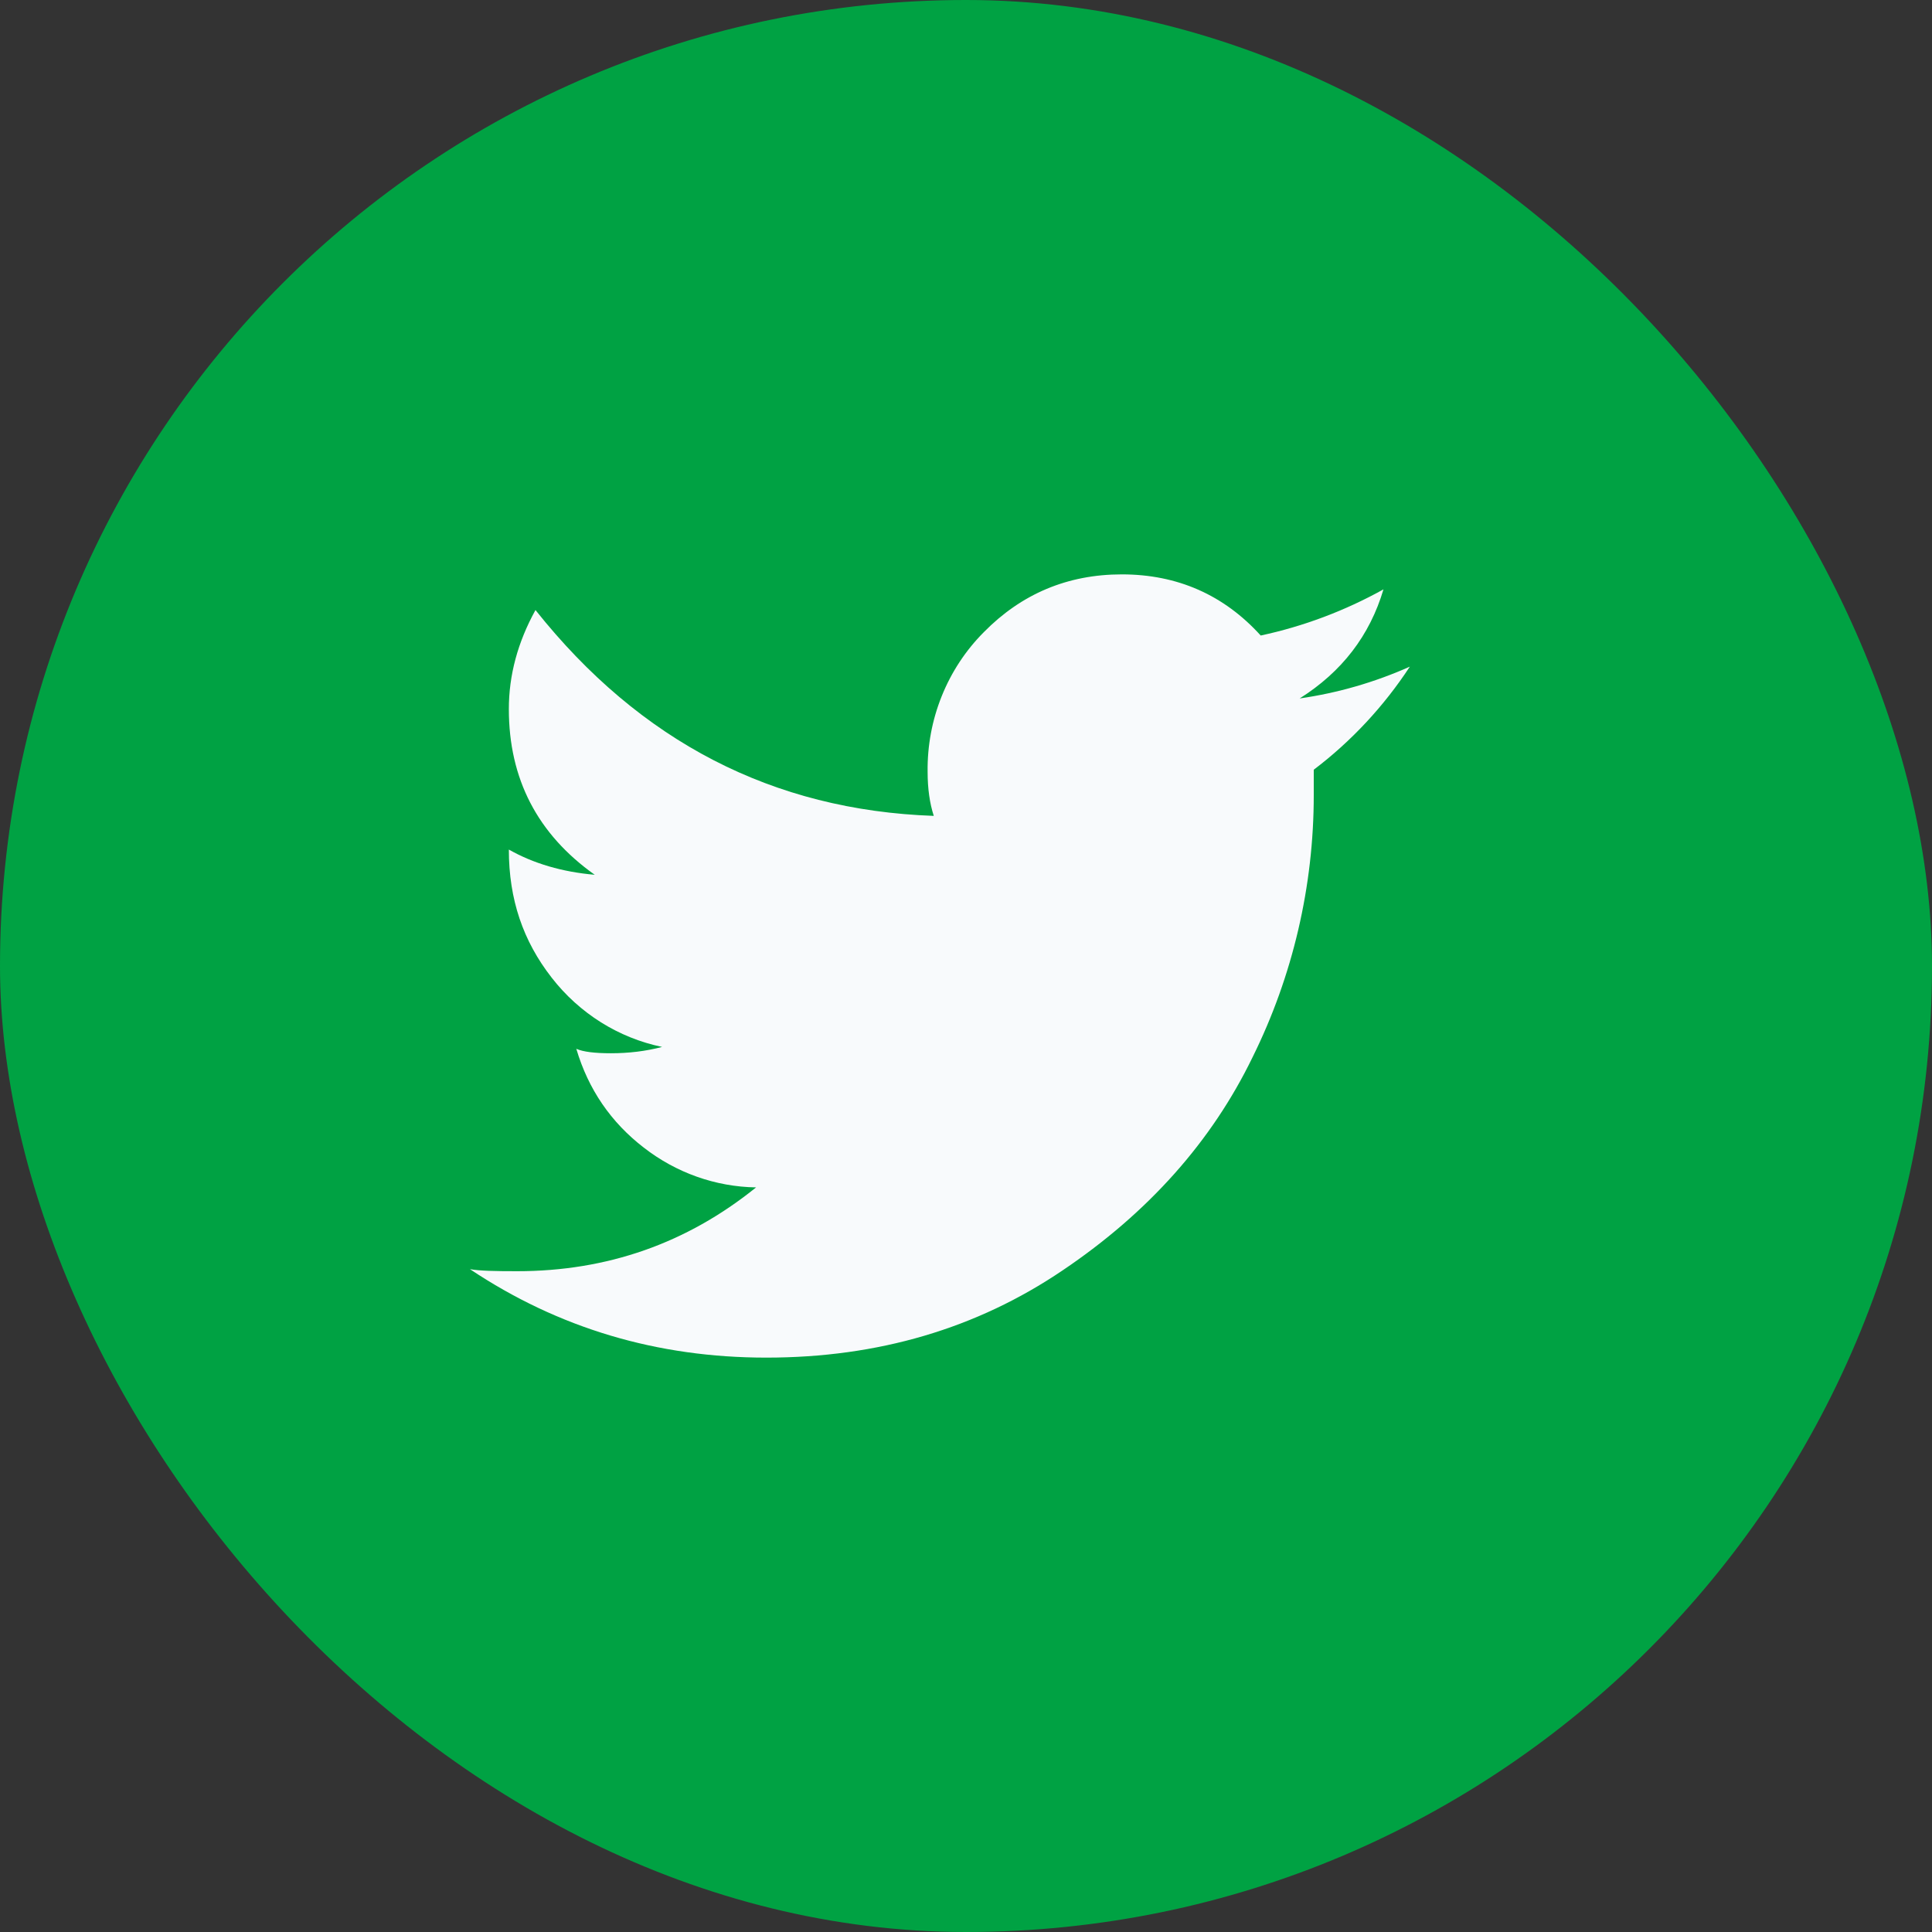
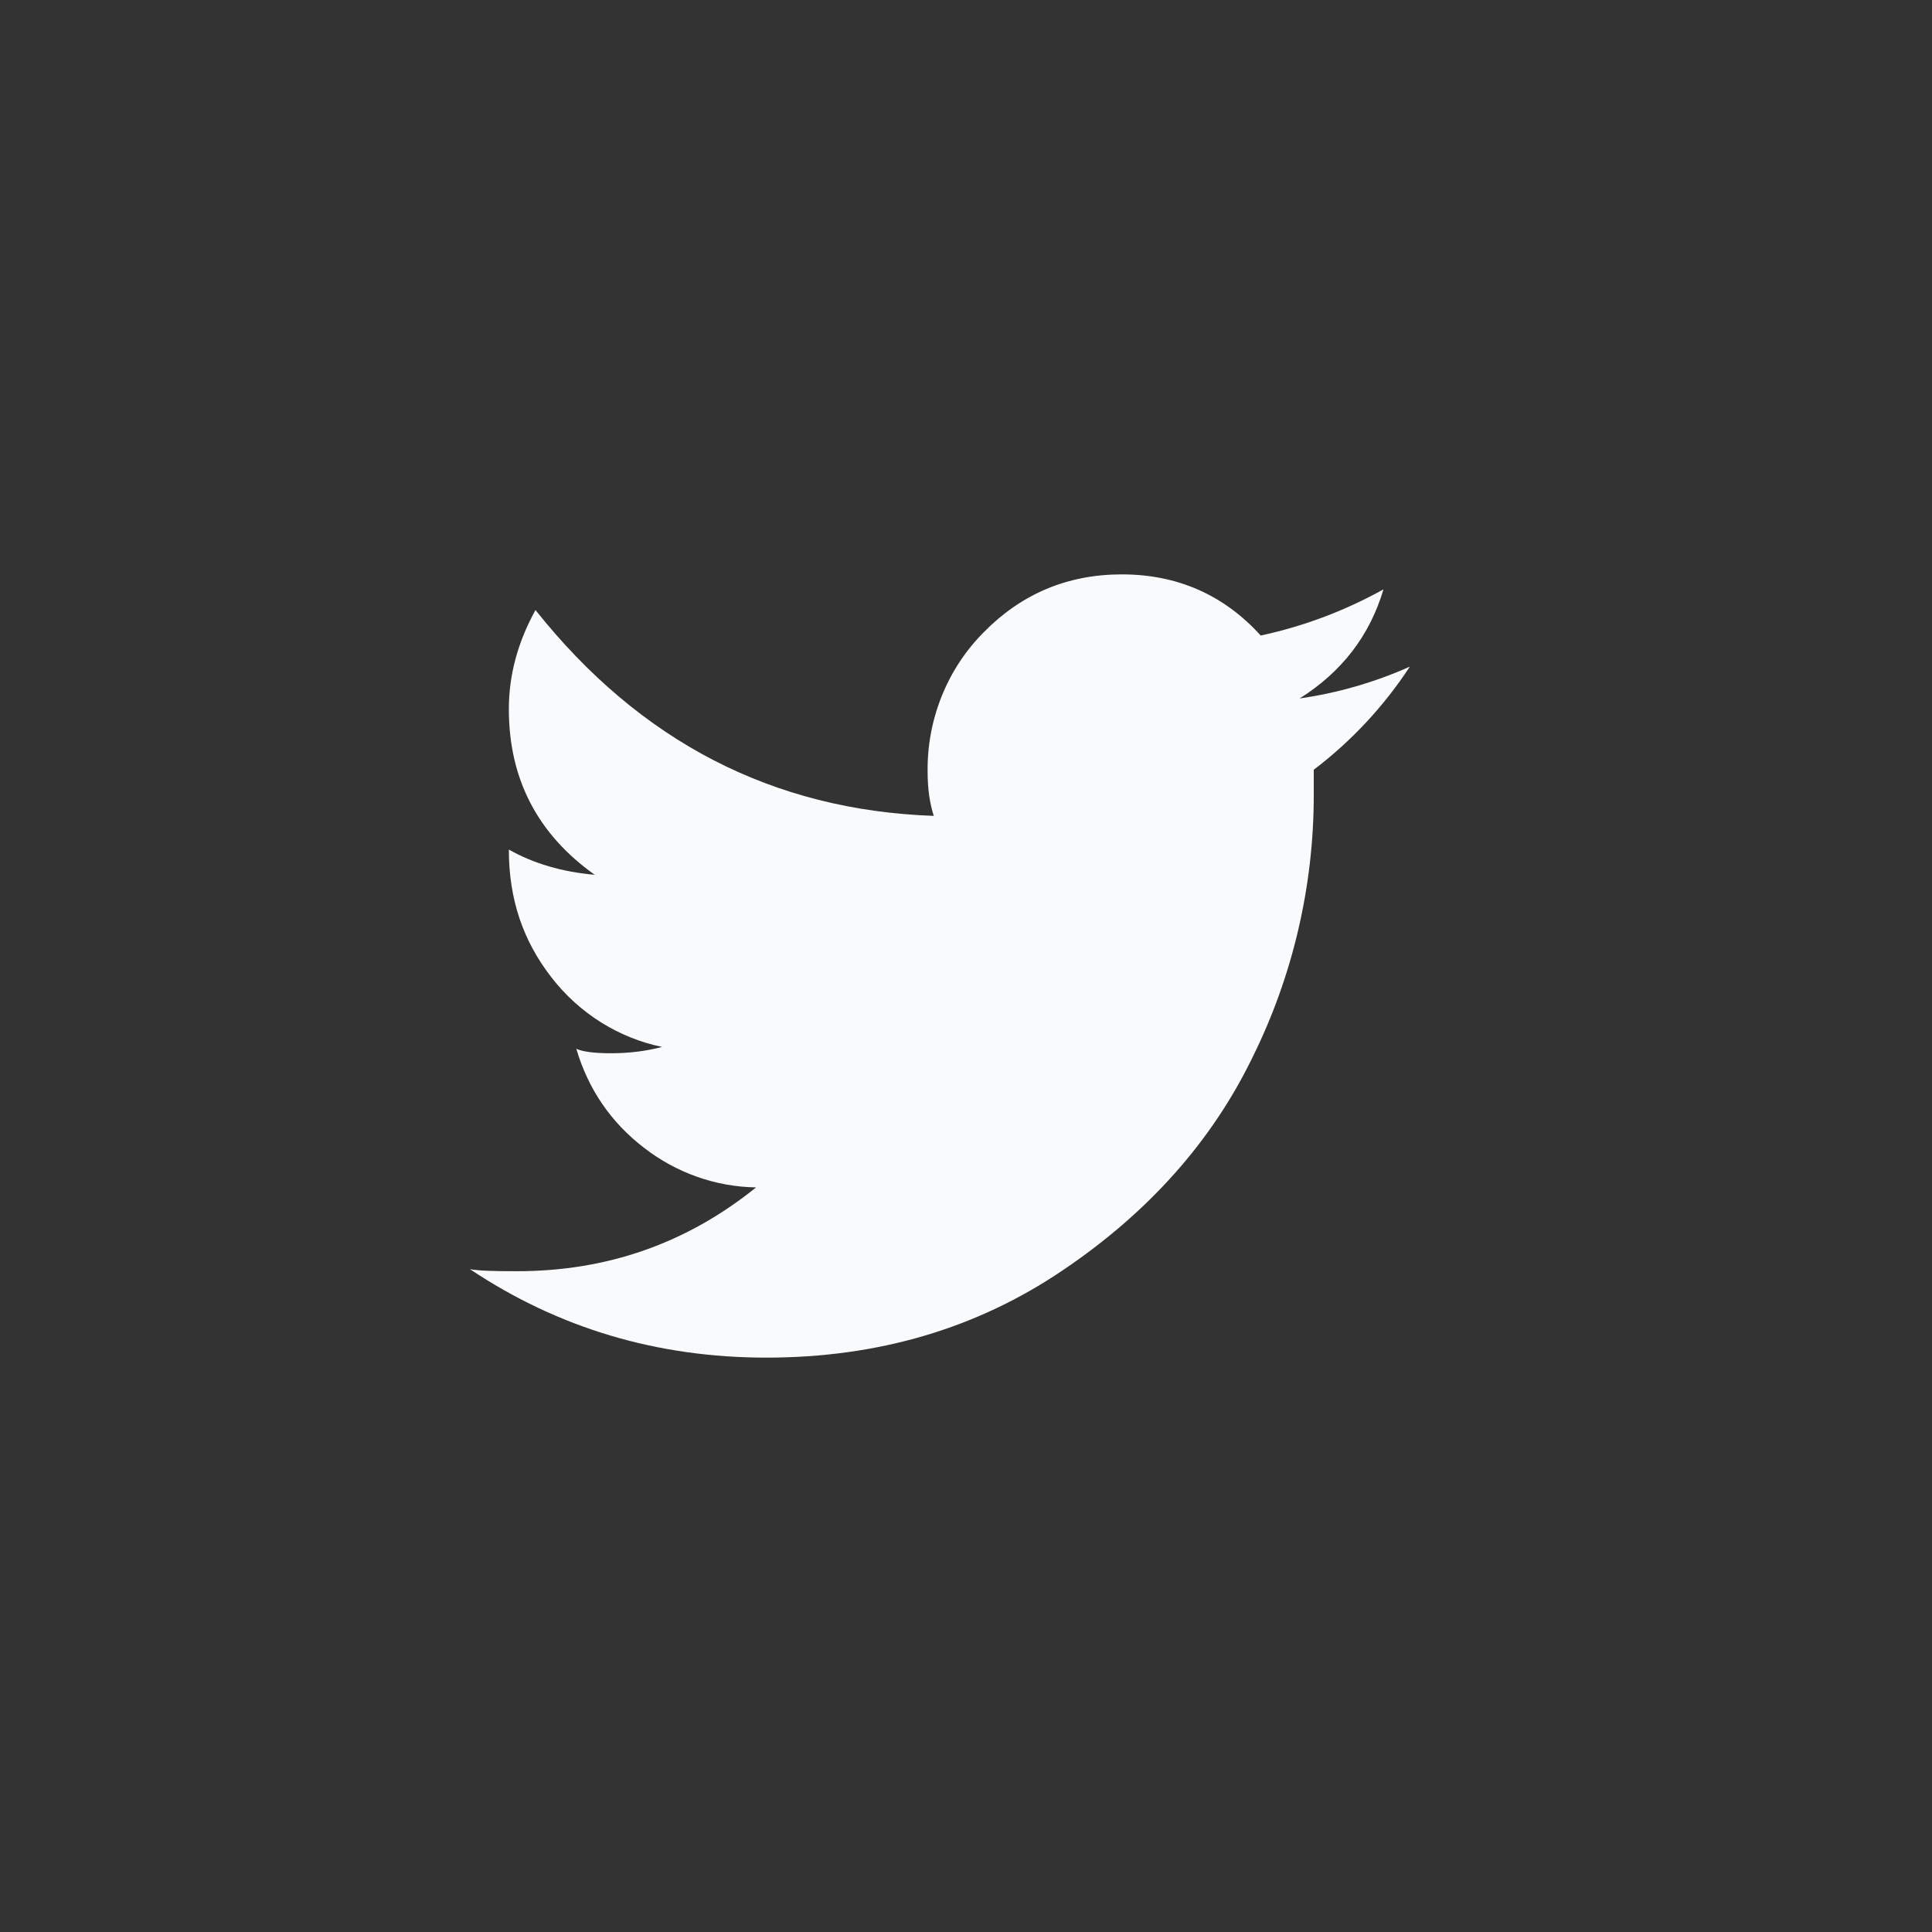
<svg xmlns="http://www.w3.org/2000/svg" width="37" height="37" viewBox="0 0 37 37" fill="none">
  <rect x="0" y="0" width="37" height="37" fill="#333333" stroke="none" />
-   <rect width="37" height="37" rx="18.5" fill="#00A243" />
  <path d="M24.89 13.376C25.698 12.867 26.233 12.171 26.495 11.287C25.757 11.697 24.965 11.995 24.144 12.171C23.441 11.395 22.551 11 21.484 11C20.441 11 19.56 11.376 18.841 12.107C18.494 12.455 18.22 12.871 18.035 13.332C17.85 13.792 17.758 14.286 17.765 14.784C17.765 15.101 17.805 15.385 17.883 15.625C14.807 15.517 12.261 14.206 10.255 11.683C9.915 12.301 9.745 12.929 9.745 13.58C9.745 14.916 10.294 15.975 11.39 16.753C10.765 16.699 10.214 16.536 9.745 16.27C9.745 17.225 10.018 18.022 10.565 18.723C11.096 19.407 11.845 19.877 12.68 20.05C12.368 20.132 12.039 20.171 11.701 20.171C11.389 20.171 11.168 20.144 11.037 20.086C11.267 20.863 11.701 21.494 12.328 21.977C12.948 22.46 13.702 22.728 14.48 22.74C13.148 23.814 11.625 24.345 9.902 24.345C9.48 24.345 9.181 24.339 9 24.306C10.697 25.438 12.586 26 14.676 26C16.815 26 18.704 25.443 20.349 24.33C21.994 23.222 23.208 21.856 23.988 20.247C24.759 18.69 25.161 16.968 25.16 15.221V14.741C25.879 14.196 26.501 13.528 27 12.767C26.327 13.067 25.617 13.272 24.89 13.376Z" fill="#F8FAFC" />
</svg>